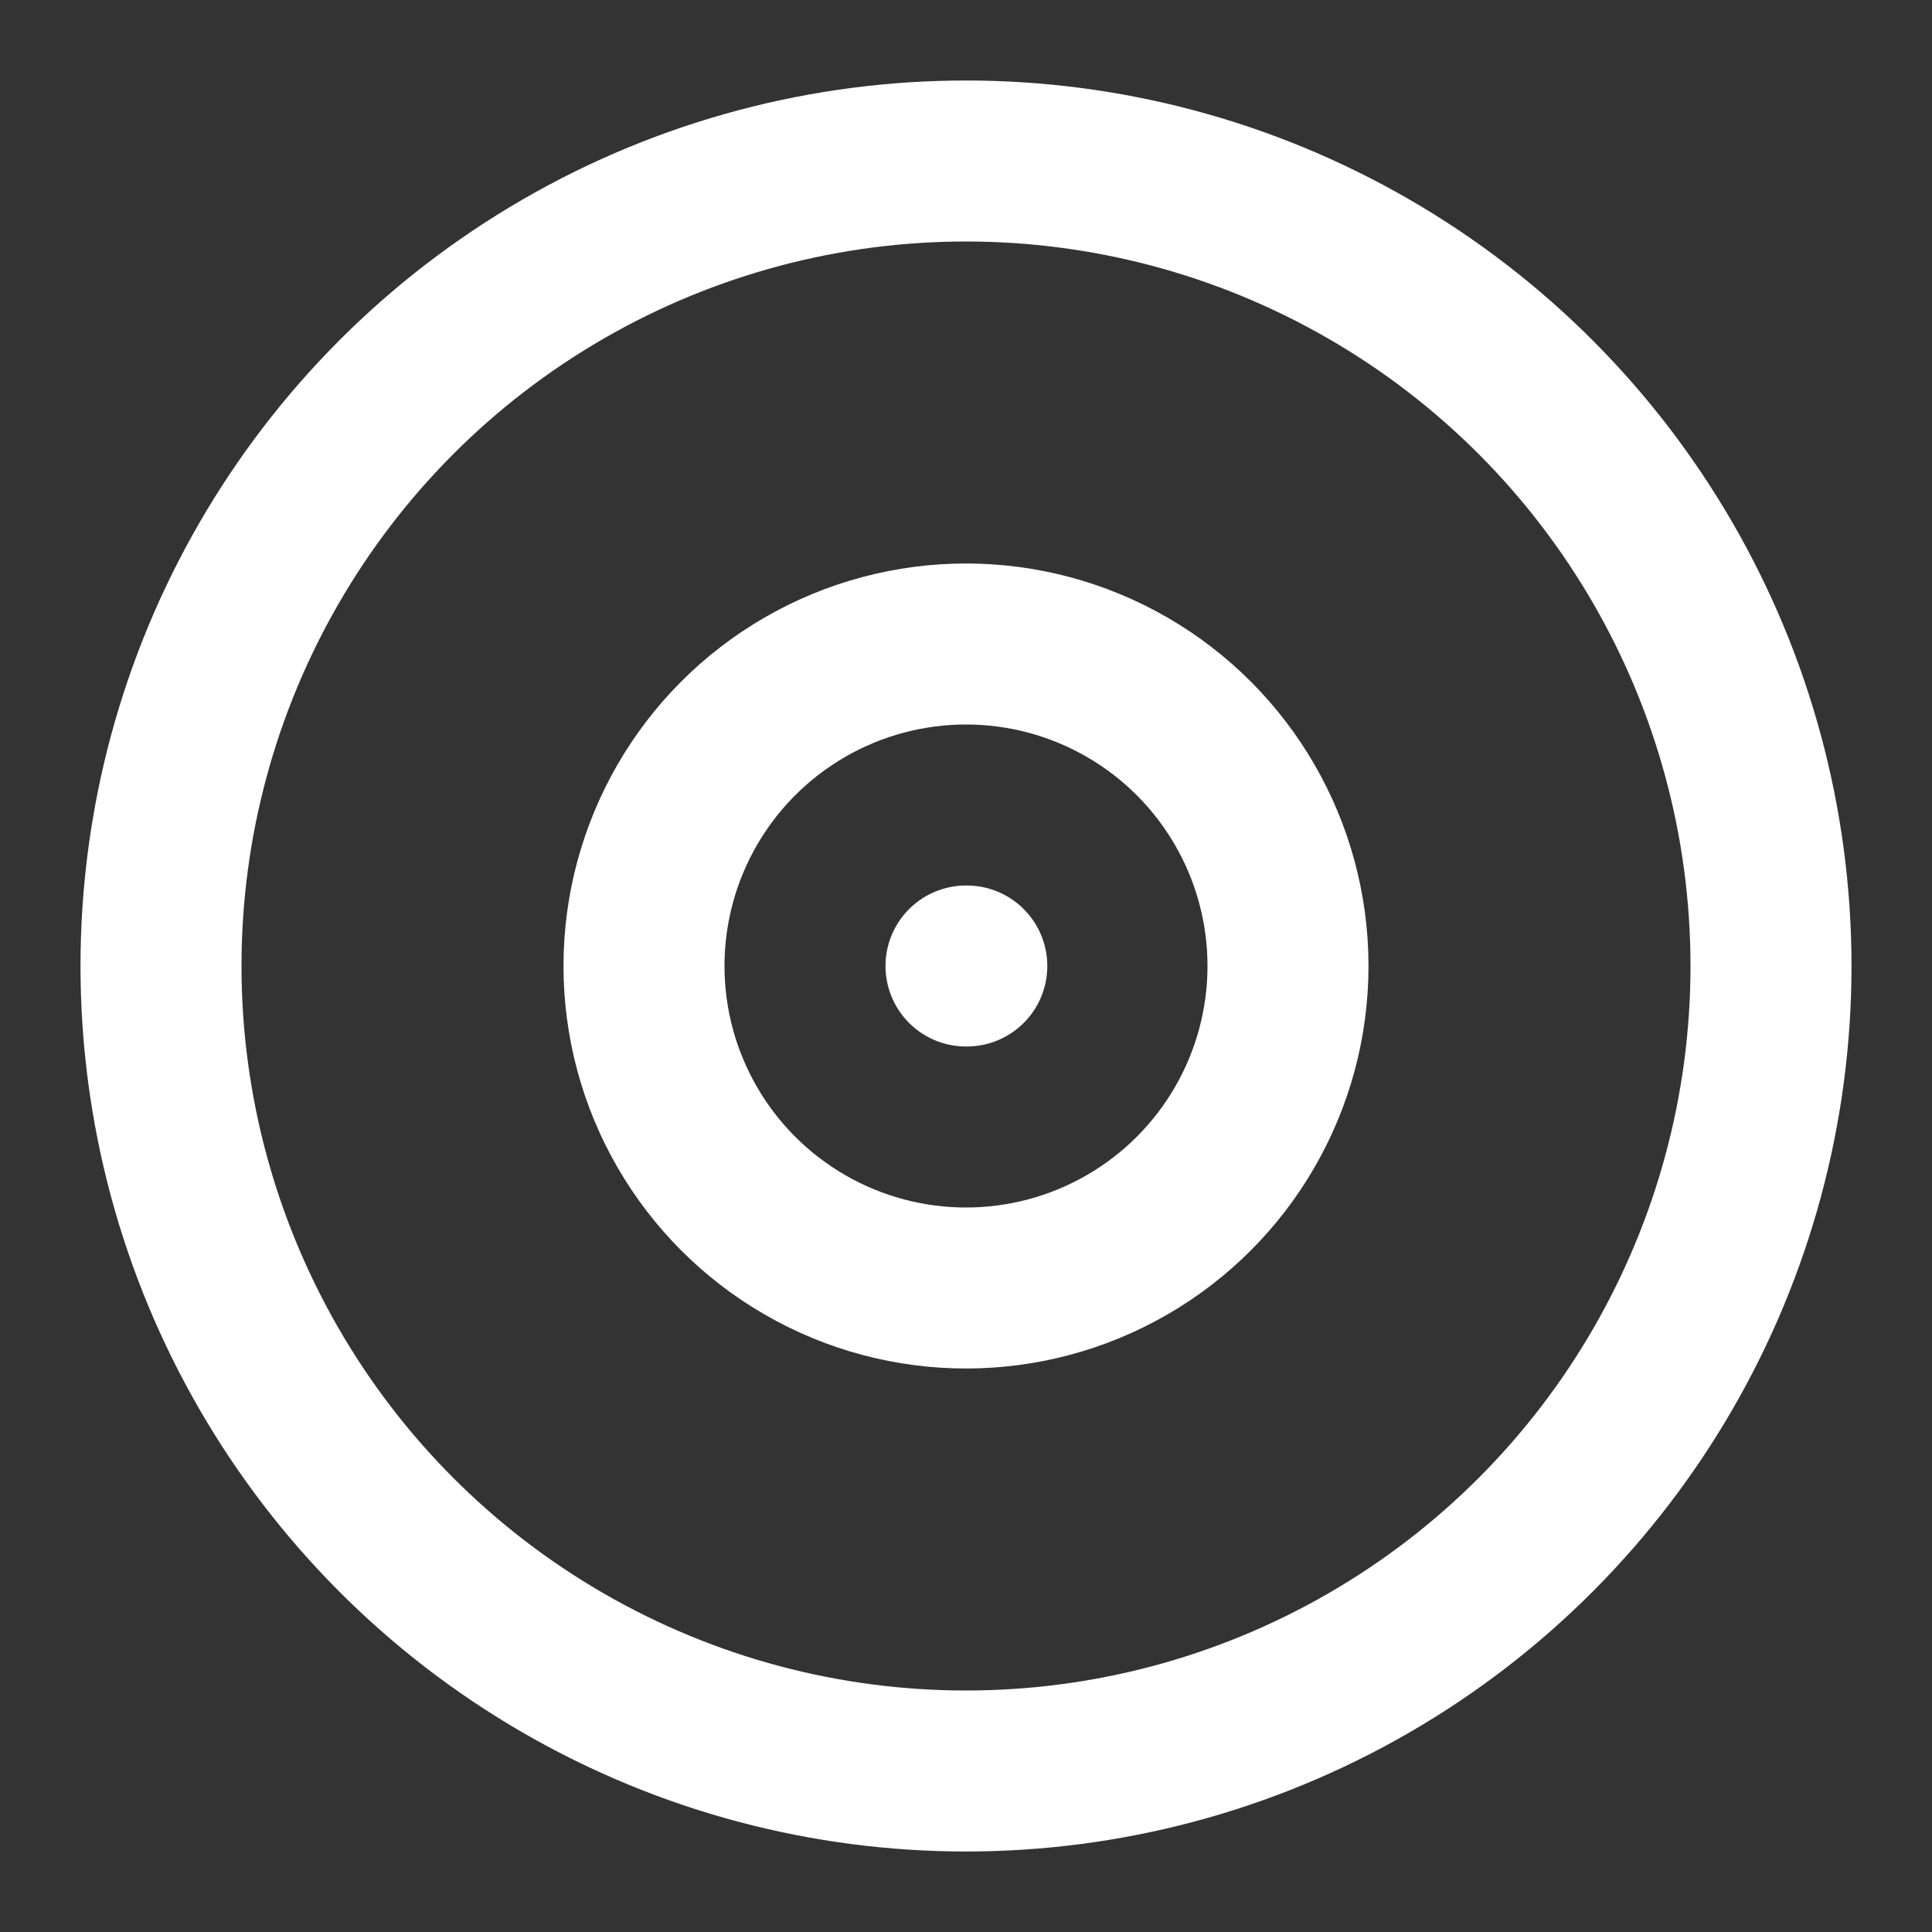
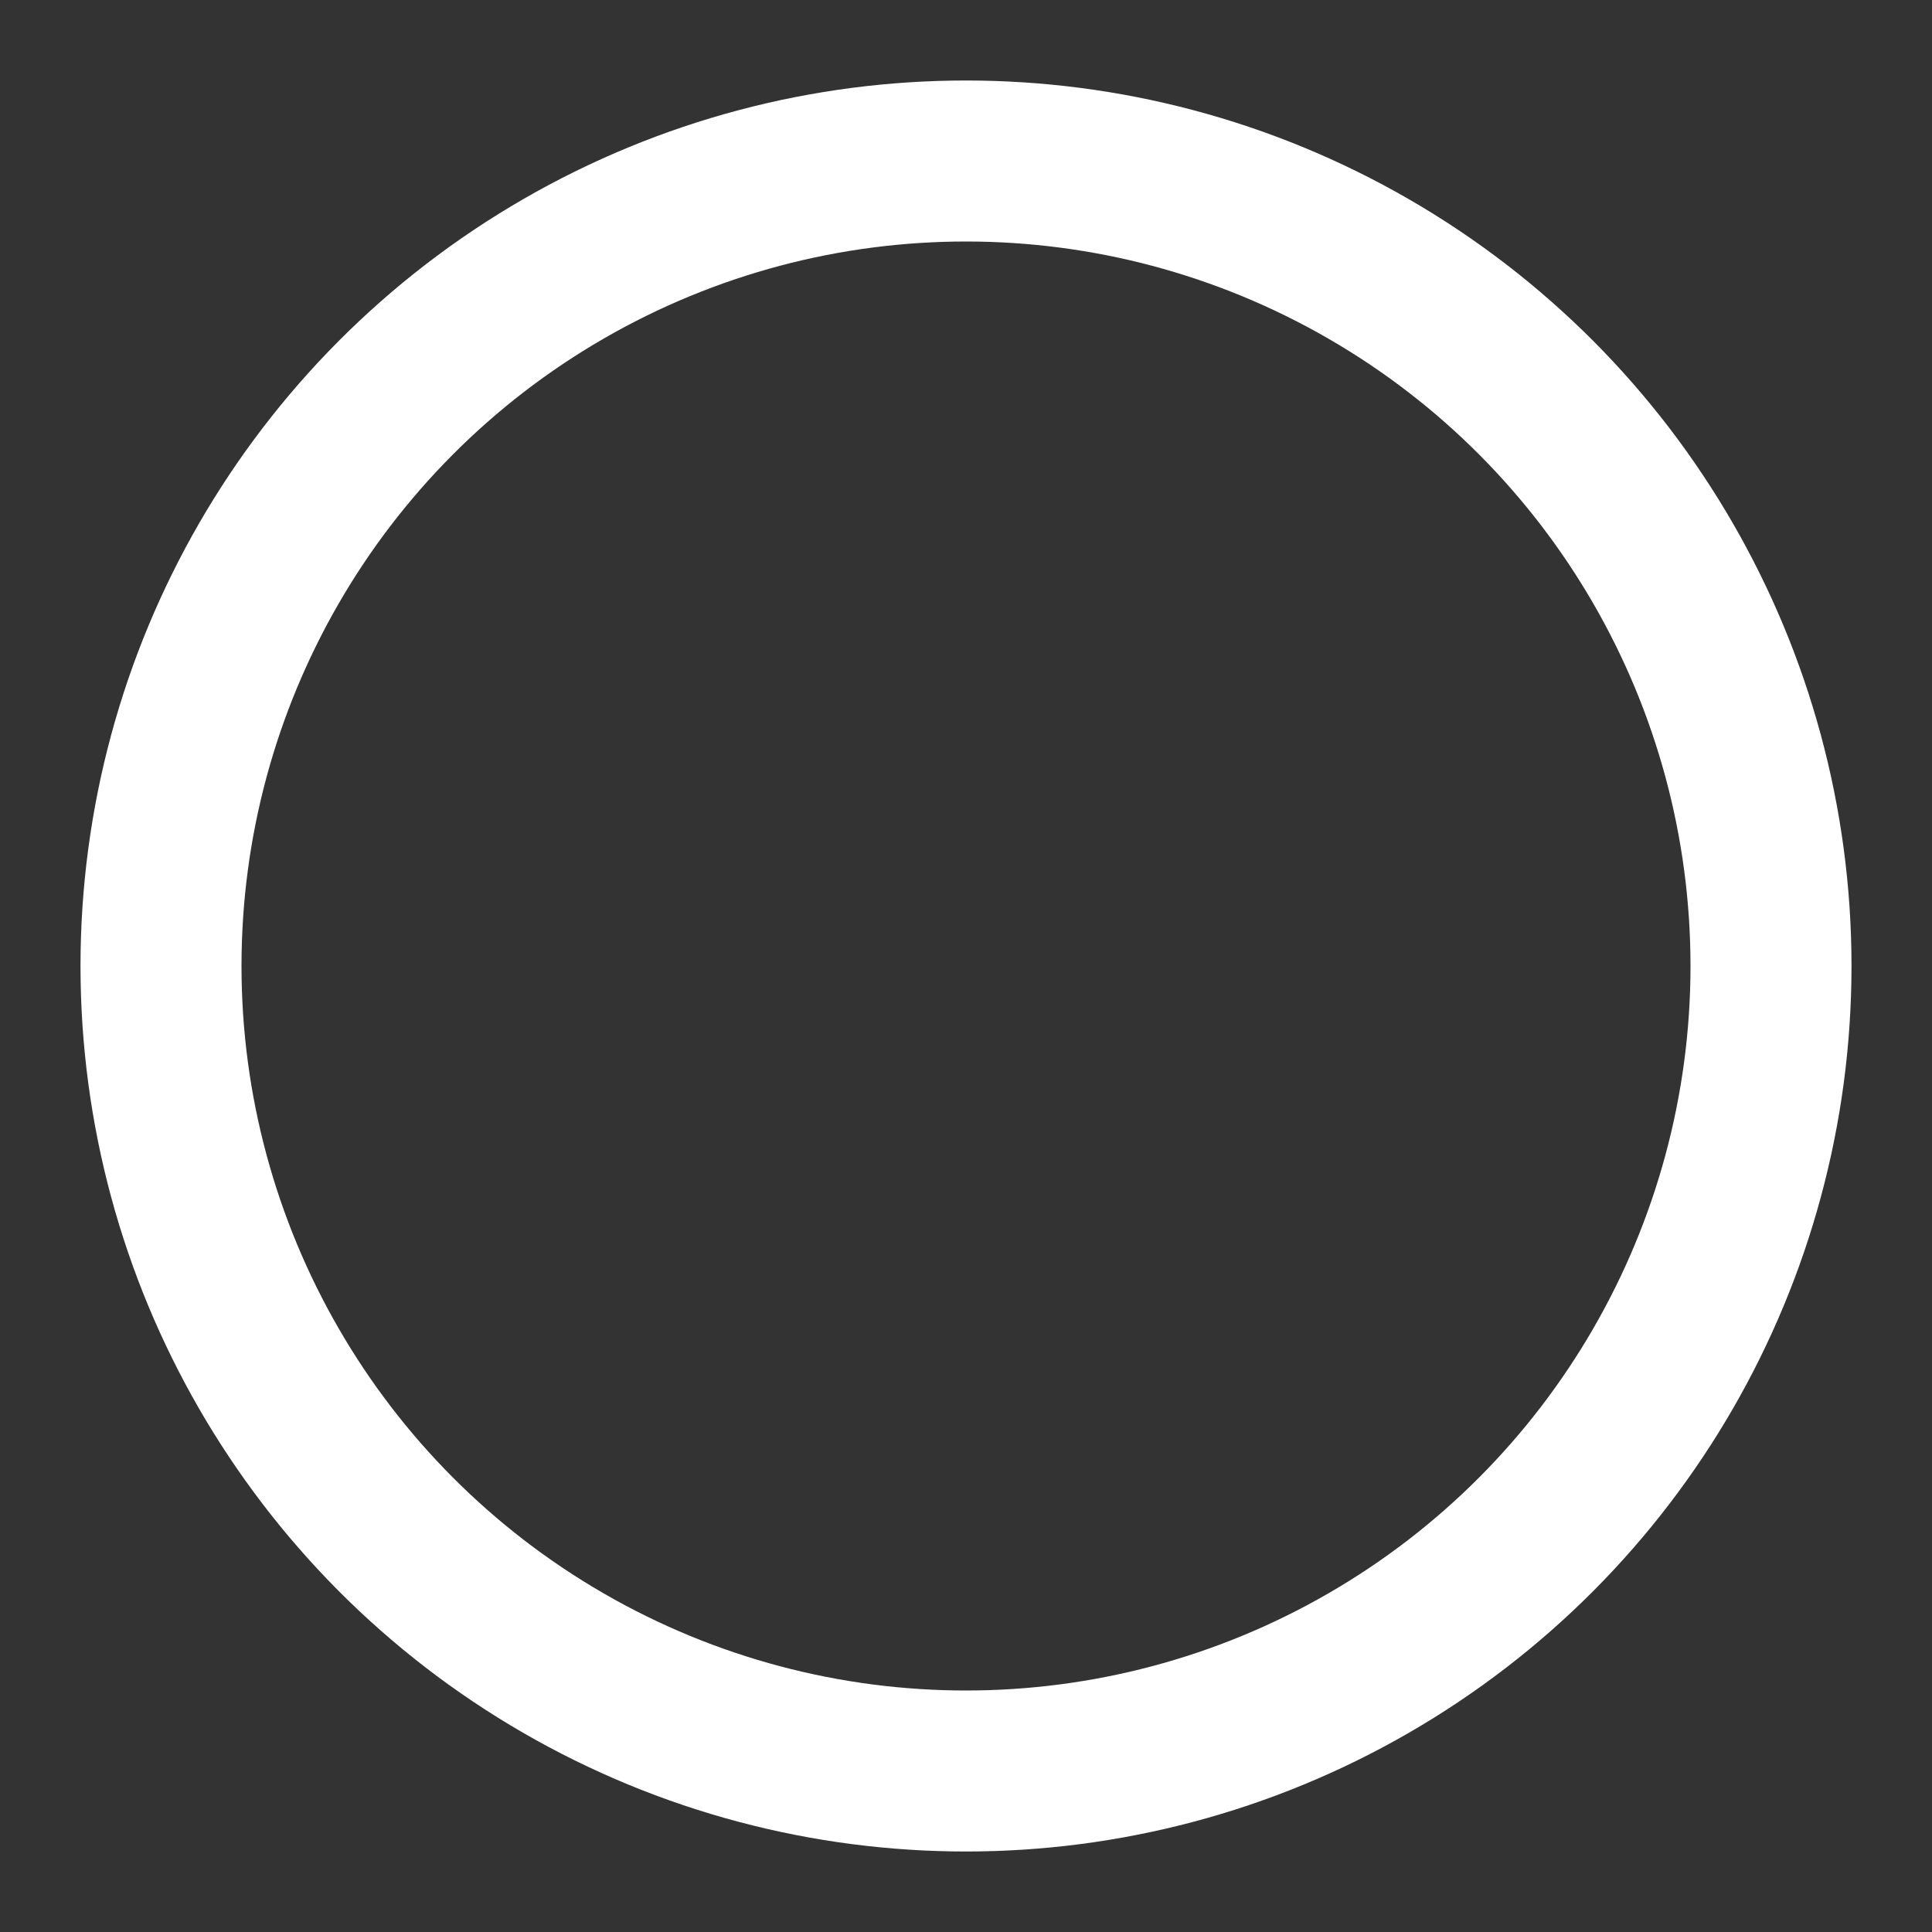
<svg xmlns="http://www.w3.org/2000/svg" width="100%" height="100%" viewBox="0 0 24 24" version="1.1" xml:space="preserve" style="fill-rule:evenodd;clip-rule:evenodd;stroke-linecap:round;stroke-linejoin:round;">
  <rect x="0" y="0" width="24" height="24" fill="#333333" stroke="none" />
  <circle cx="12" cy="12" r="10" style="fill:none;stroke:white;stroke-width:2px;" />
-   <circle cx="12" cy="12" r="4" style="fill:none;stroke:white;stroke-width:2px;" />
-   <path d="M12,12L12.01,12" style="fill:none;fill-rule:nonzero;stroke:white;stroke-width:2px;" />
</svg>